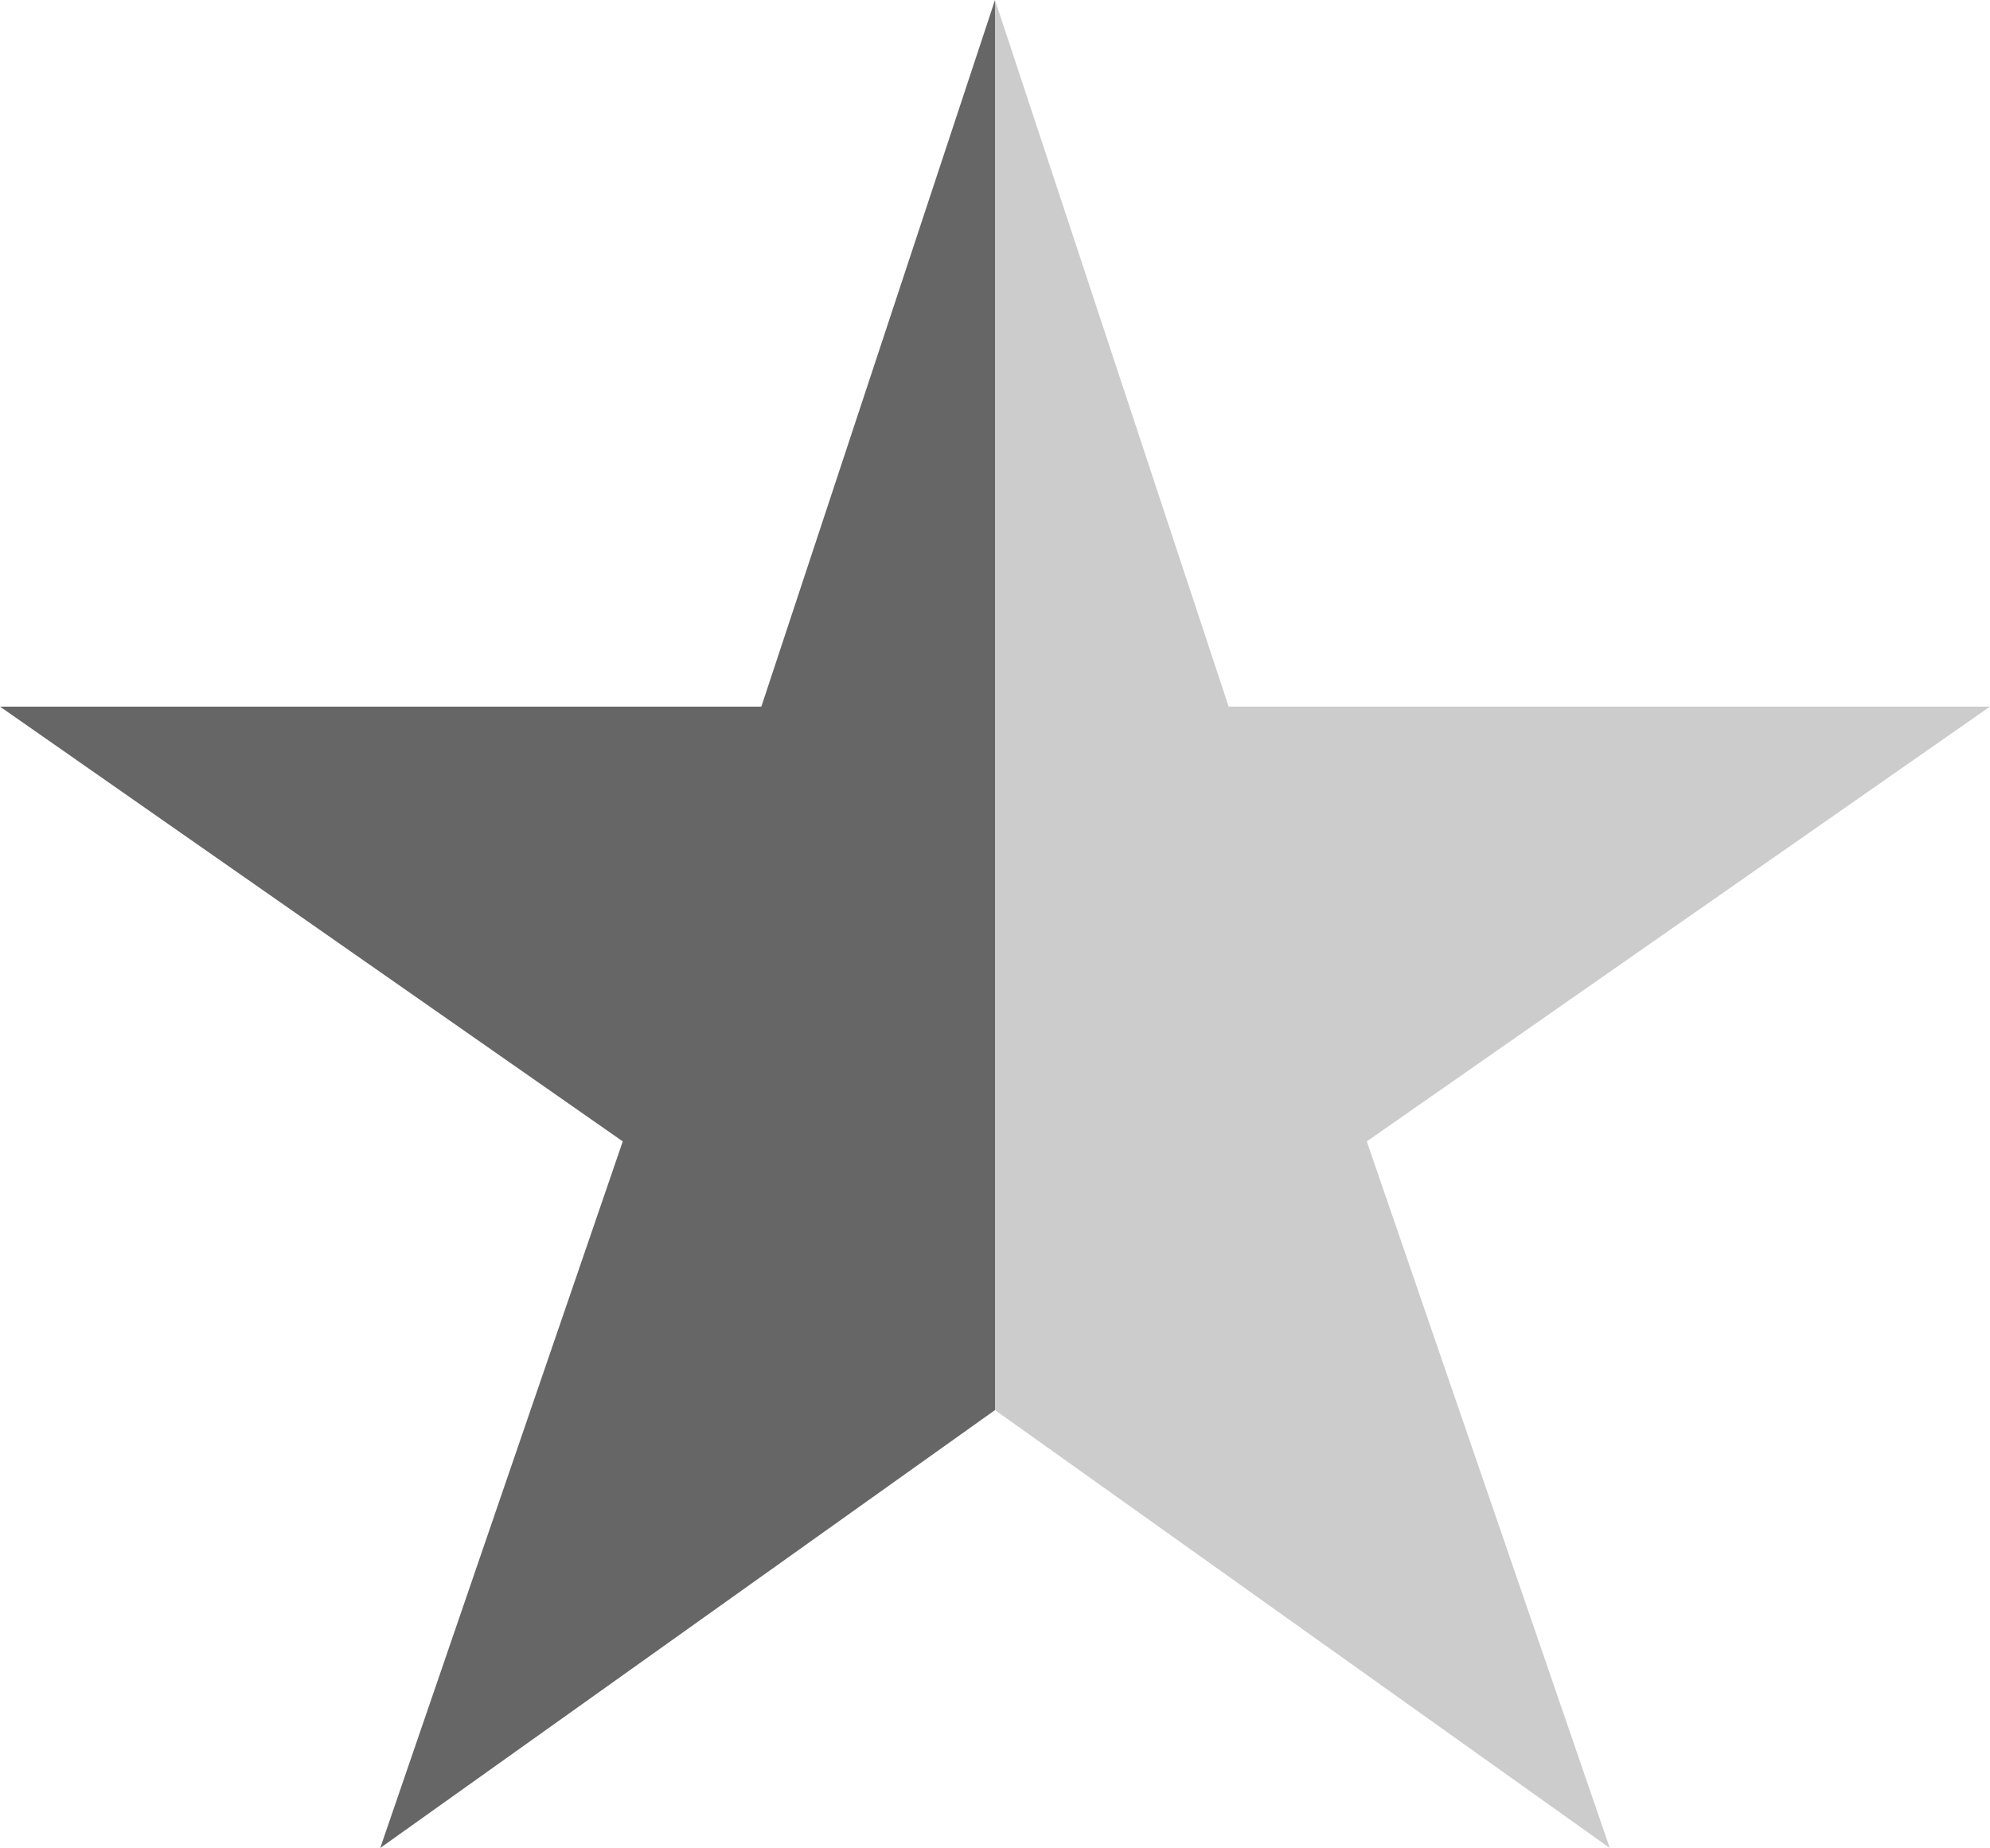
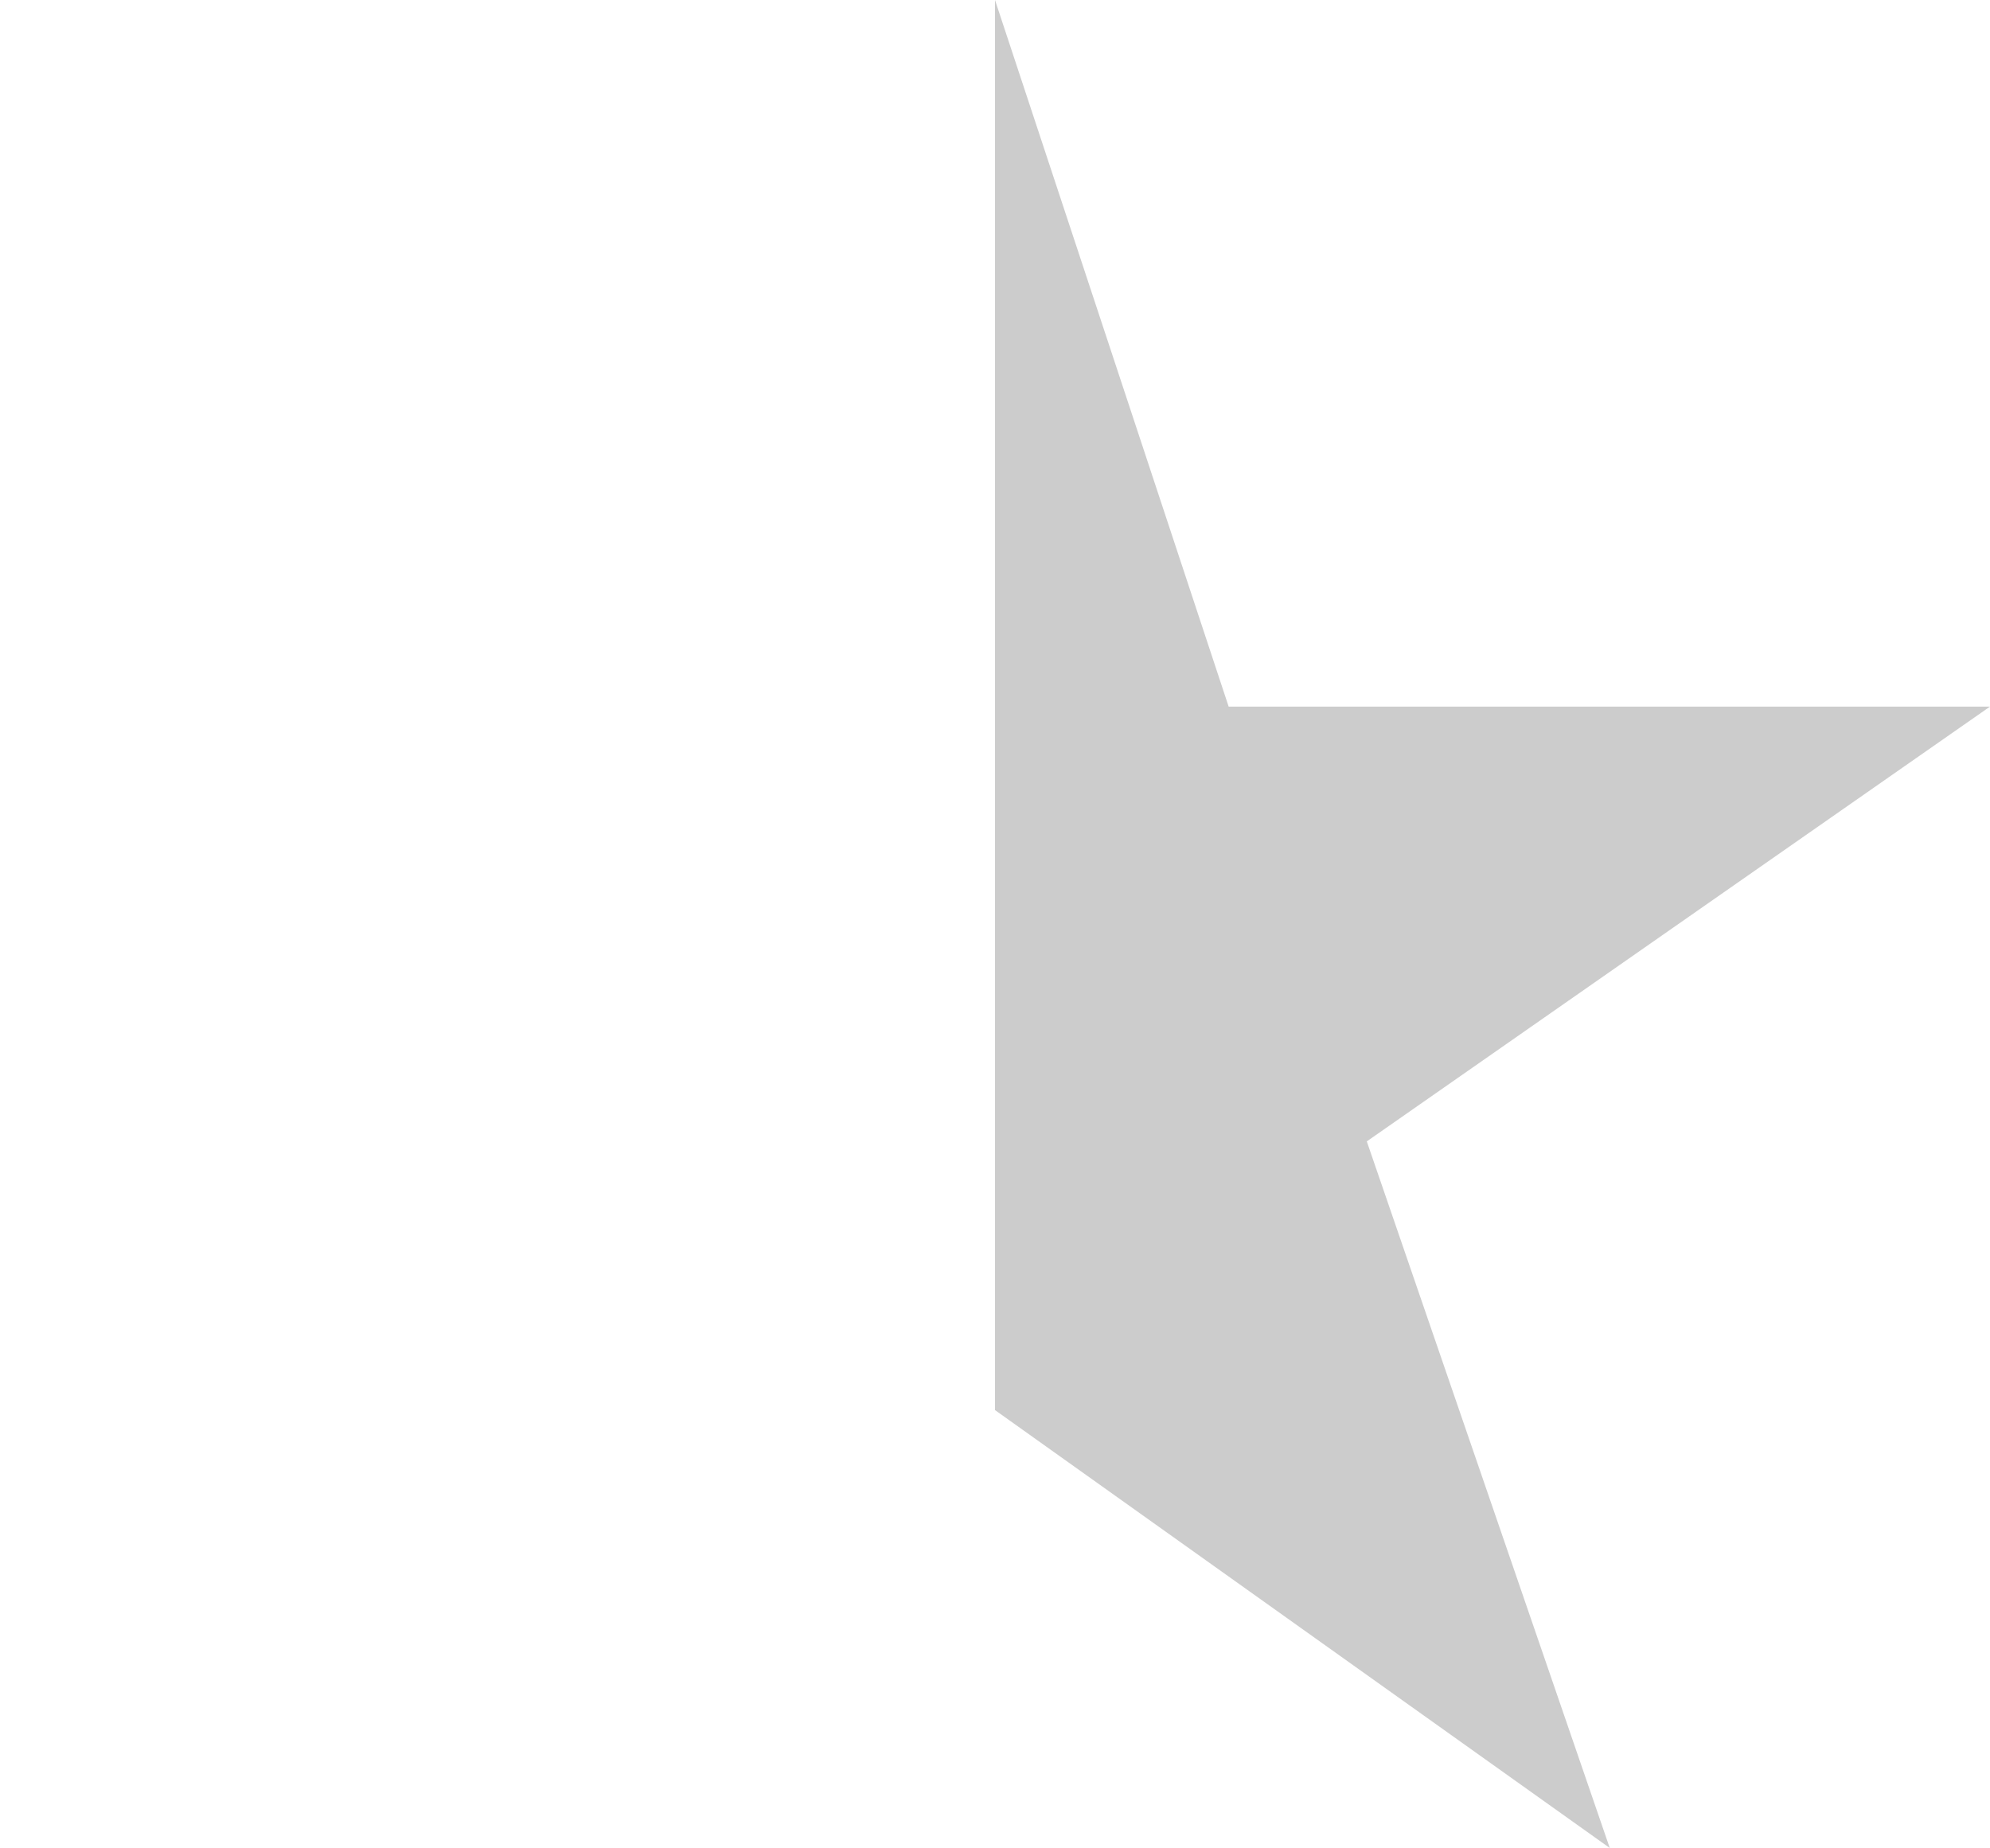
<svg xmlns="http://www.w3.org/2000/svg" version="1.1" id="Layer_1" x="0px" y="0px" width="448px" height="416.1px" viewBox="0 0 448 416.1" enable-background="new 0 0 448 416.1" xml:space="preserve">
  <g>
    <polygon fill="#CCCCCC" points="307.7,257 448,159.1 276.6,159.1 224,0 224,317.5 362.4,416.1  " />
-     <polygon fill="#666666" points="224,317.5 224,0 171.4,159.1 0,159.1 140.2,257 85.6,416.1  " />
  </g>
</svg>